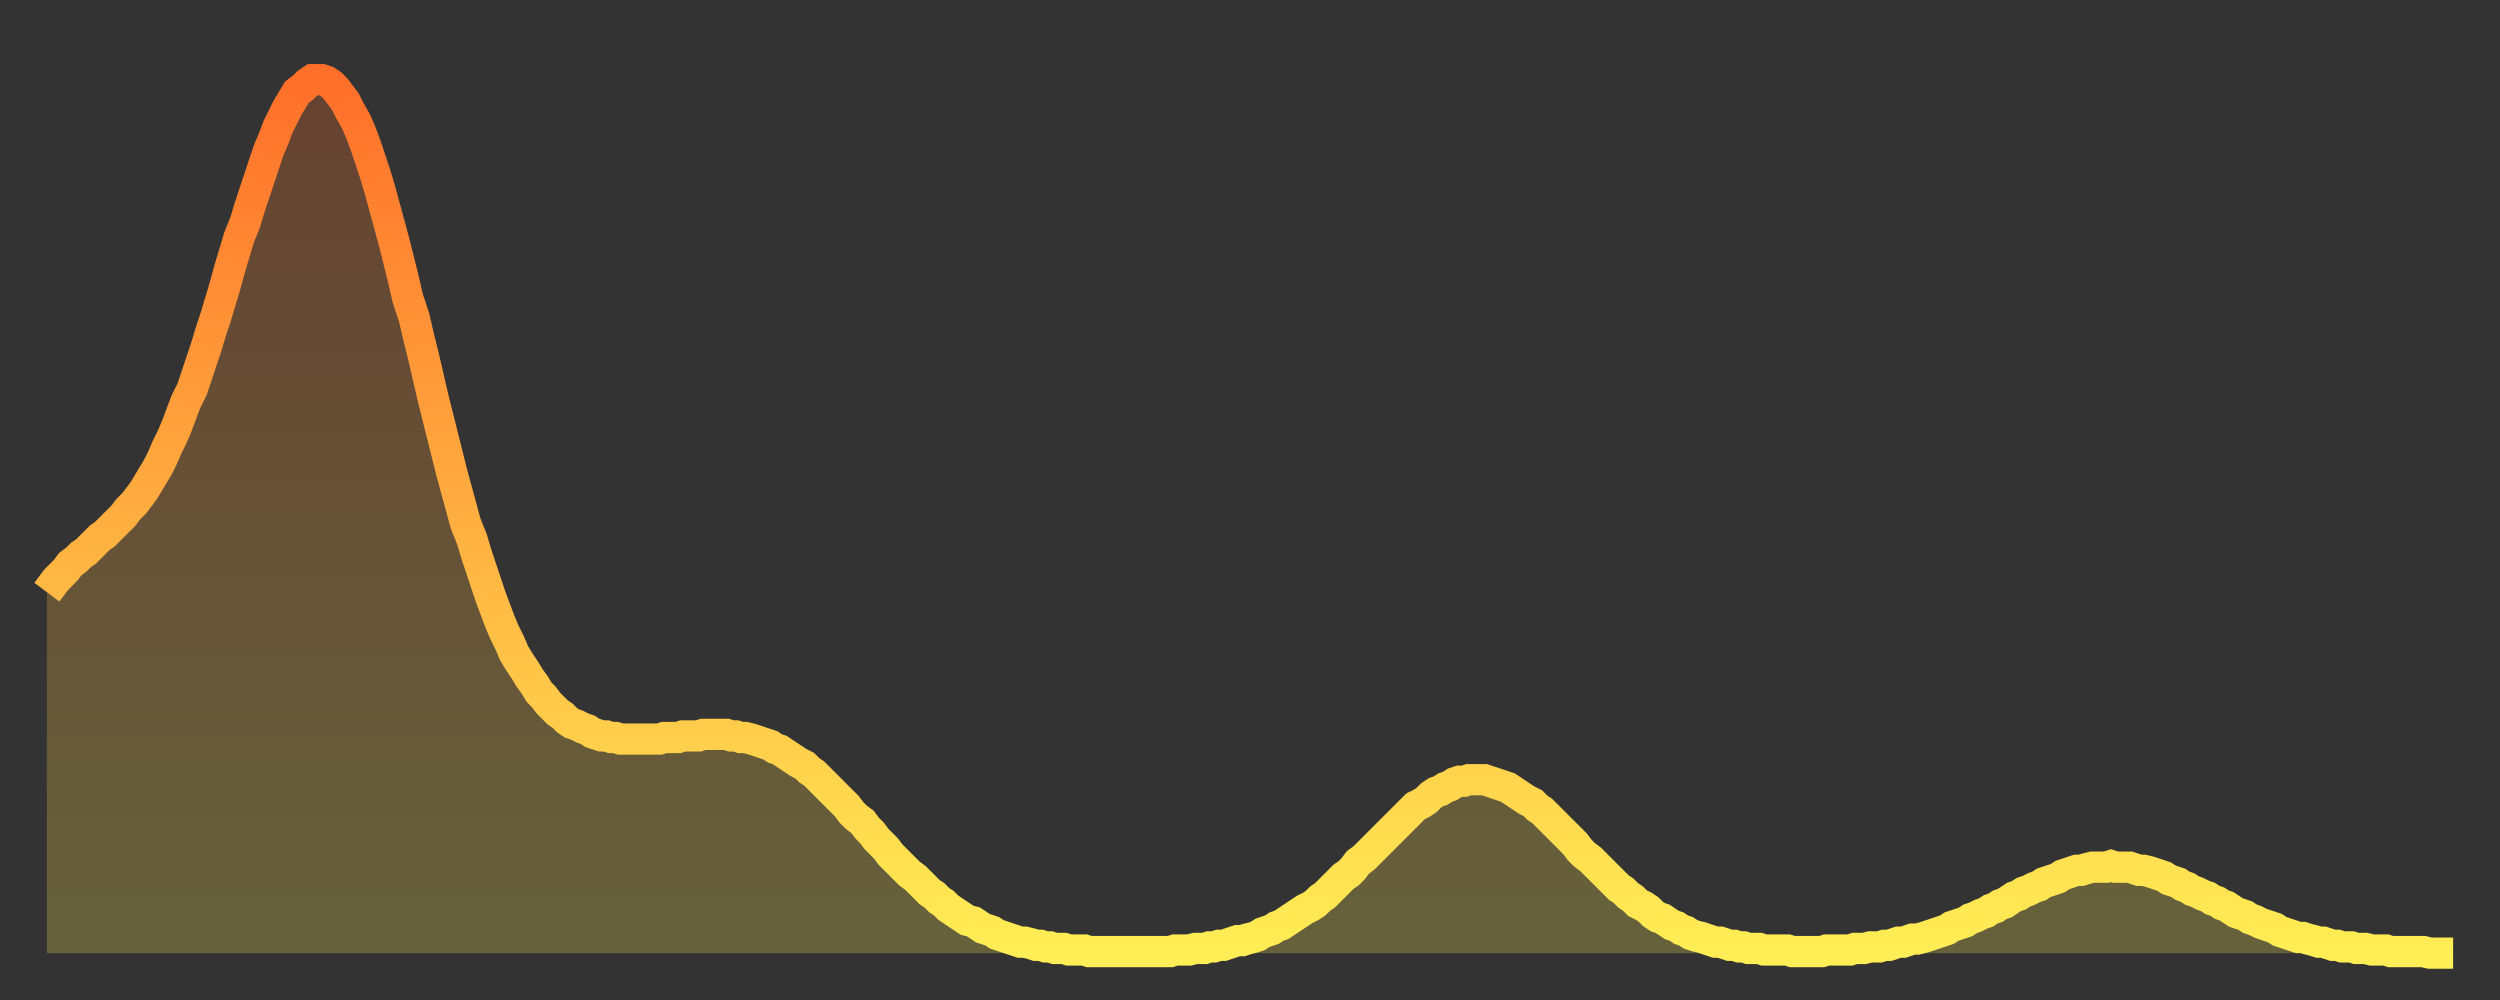
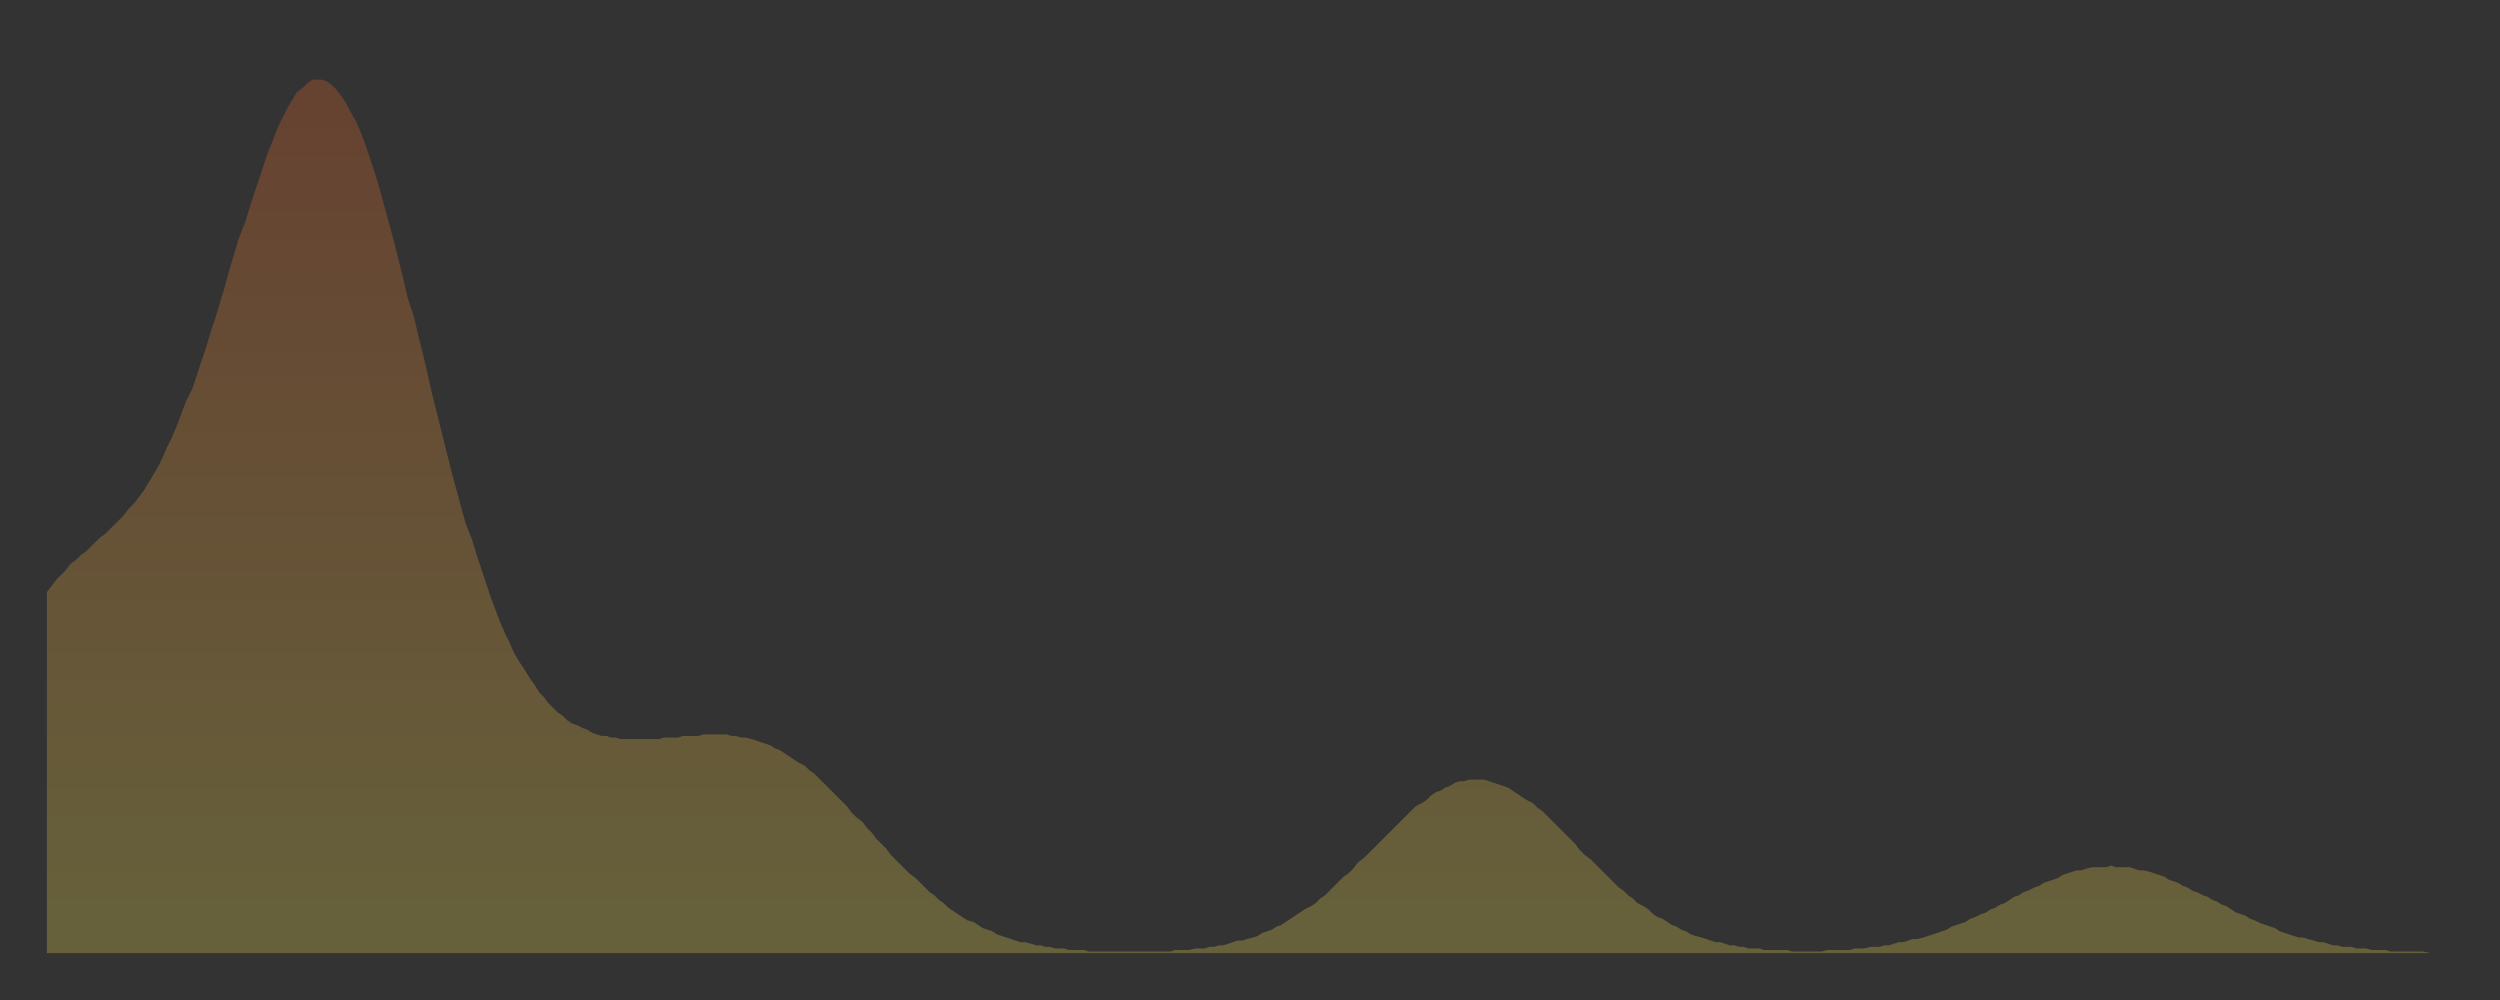
<svg xmlns="http://www.w3.org/2000/svg" baseProfile="full" height="64" version="1.1" width="160">
  <rect width="100%" height="100%" fill="#333333" stroke="none" />
  <defs>
    <linearGradient id="id2327580" x1="0" x2="0" y1="0" y2="1">
      <stop offset="0%" stop-color="#ff6f2a" />
      <stop offset="50%" stop-color="#ffae40" />
      <stop offset="100%" stop-color="#ffee55" />
    </linearGradient>
  </defs>
  <g transform="translate(3,3)">
    <g>
-       <path d="M 0.0 34.9 0.3 34.5 0.6 34.1 0.9 33.8 1.2 33.5 1.5 33.1 1.9 32.8 2.2 32.5 2.5 32.3 2.8 32.0 3.1 31.7 3.4 31.4 3.7 31.2 4.0 30.9 4.3 30.6 4.6 30.3 4.9 30.0 5.2 29.6 5.6 29.2 5.9 28.8 6.2 28.4 6.5 27.9 6.8 27.4 7.1 26.9 7.4 26.3 7.7 25.6 8.0 25.0 8.3 24.3 8.6 23.5 8.9 22.7 9.3 21.9 9.6 21.0 9.9 20.1 10.2 19.2 10.5 18.2 10.8 17.3 11.1 16.3 11.4 15.3 11.7 14.2 12.0 13.2 12.3 12.2 12.7 11.2 13.0 10.2 13.3 9.3 13.6 8.4 13.9 7.5 14.2 6.6 14.5 5.9 14.8 5.1 15.1 4.5 15.4 3.9 15.7 3.4 16.0 2.9 16.4 2.6 16.7 2.3 17.0 2.1 17.3 2.1 17.6 2.1 17.9 2.2 18.2 2.4 18.5 2.7 18.8 3.1 19.1 3.5 19.4 4.1 19.8 4.8 20.1 5.5 20.4 6.3 20.7 7.2 21.0 8.1 21.3 9.1 21.6 10.2 21.9 11.3 22.2 12.4 22.5 13.6 22.8 14.8 23.1 16.1 23.5 17.3 23.8 18.6 24.1 19.8 24.4 21.1 24.7 22.4 25.0 23.6 25.3 24.8 25.6 26.0 25.9 27.2 26.2 28.3 26.5 29.4 26.8 30.5 27.2 31.5 27.5 32.5 27.8 33.4 28.1 34.3 28.4 35.2 28.7 36.0 29.0 36.8 29.3 37.5 29.6 38.1 29.9 38.8 30.2 39.3 30.6 39.9 30.9 40.4 31.2 40.8 31.5 41.3 31.8 41.6 32.1 42.0 32.4 42.3 32.7 42.6 33.0 42.8 33.3 43.1 33.6 43.3 33.9 43.4 34.3 43.6 34.6 43.7 34.9 43.9 35.2 44.0 35.5 44.1 35.8 44.1 36.1 44.2 36.4 44.2 36.7 44.3 37.0 44.3 37.3 44.3 37.7 44.3 38.0 44.3 38.3 44.3 38.6 44.3 38.9 44.3 39.2 44.3 39.5 44.2 39.8 44.2 40.1 44.2 40.4 44.2 40.7 44.1 41.0 44.1 41.4 44.1 41.7 44.1 42.0 44.0 42.3 44.0 42.6 44.0 42.9 44.0 43.2 44.0 43.5 44.0 43.8 44.1 44.1 44.1 44.4 44.2 44.7 44.2 45.1 44.3 45.4 44.4 45.7 44.5 46.0 44.6 46.3 44.7 46.6 44.9 46.9 45.0 47.2 45.2 47.5 45.4 47.8 45.6 48.1 45.8 48.5 46.0 48.8 46.3 49.1 46.5 49.4 46.8 49.7 47.1 50.0 47.4 50.3 47.7 50.6 48.0 50.9 48.3 51.2 48.6 51.5 49.0 51.8 49.3 52.2 49.6 52.5 50.0 52.8 50.3 53.1 50.7 53.4 51.0 53.7 51.3 54.0 51.7 54.3 52.0 54.6 52.3 54.9 52.6 55.2 52.9 55.6 53.2 55.9 53.5 56.2 53.8 56.5 54.1 56.8 54.3 57.1 54.6 57.4 54.8 57.7 55.1 58.0 55.3 58.3 55.5 58.6 55.7 58.9 55.9 59.3 56.0 59.6 56.2 59.9 56.4 60.2 56.5 60.5 56.6 60.8 56.8 61.1 56.9 61.4 57.0 61.7 57.1 62.0 57.2 62.3 57.3 62.6 57.3 63.0 57.4 63.3 57.5 63.6 57.5 63.9 57.6 64.2 57.6 64.5 57.7 64.8 57.7 65.1 57.7 65.4 57.8 65.7 57.8 66.0 57.8 66.4 57.8 66.7 57.9 67.0 57.9 67.3 57.9 67.6 57.9 67.9 57.9 68.2 57.9 68.5 57.9 68.8 57.9 69.1 57.9 69.4 57.9 69.7 57.9 70.1 57.9 70.4 57.9 70.7 57.9 71.0 57.9 71.3 57.9 71.6 57.9 71.9 57.9 72.2 57.8 72.5 57.8 72.8 57.8 73.1 57.8 73.5 57.7 73.8 57.7 74.1 57.7 74.4 57.6 74.7 57.6 75.0 57.5 75.3 57.5 75.6 57.4 75.9 57.3 76.2 57.2 76.5 57.2 76.8 57.1 77.2 57.0 77.5 56.9 77.8 56.7 78.1 56.6 78.4 56.5 78.7 56.3 79.0 56.2 79.3 56.0 79.6 55.8 79.9 55.6 80.2 55.4 80.5 55.2 80.9 55.0 81.2 54.8 81.5 54.5 81.8 54.3 82.1 54.0 82.4 53.7 82.7 53.4 83.0 53.1 83.3 52.9 83.6 52.6 83.9 52.2 84.3 51.9 84.6 51.6 84.9 51.3 85.2 51.0 85.5 50.7 85.8 50.4 86.1 50.1 86.4 49.8 86.7 49.5 87.0 49.2 87.3 48.9 87.6 48.6 88.0 48.4 88.3 48.2 88.6 47.9 88.9 47.7 89.2 47.6 89.5 47.4 89.8 47.3 90.1 47.1 90.4 47.0 90.7 47.0 91.0 46.9 91.4 46.9 91.7 46.9 92.0 46.9 92.3 47.0 92.6 47.1 92.9 47.2 93.2 47.3 93.5 47.4 93.8 47.6 94.1 47.8 94.4 48.0 94.7 48.2 95.1 48.4 95.4 48.7 95.7 48.9 96.0 49.2 96.3 49.5 96.6 49.8 96.9 50.1 97.2 50.4 97.5 50.7 97.8 51.0 98.1 51.4 98.4 51.7 98.8 52.0 99.1 52.3 99.4 52.6 99.7 52.9 100.0 53.2 100.3 53.5 100.6 53.8 100.9 54.0 101.2 54.3 101.5 54.5 101.8 54.8 102.2 55.0 102.5 55.2 102.8 55.5 103.1 55.7 103.4 55.8 103.7 56.0 104.0 56.2 104.3 56.3 104.6 56.5 104.9 56.6 105.2 56.8 105.5 56.9 105.9 57.0 106.2 57.1 106.5 57.2 106.8 57.3 107.1 57.3 107.4 57.4 107.7 57.5 108.0 57.5 108.3 57.6 108.6 57.6 108.9 57.7 109.3 57.7 109.6 57.7 109.9 57.8 110.2 57.8 110.5 57.8 110.8 57.8 111.1 57.8 111.4 57.8 111.7 57.9 112.0 57.9 112.3 57.9 112.6 57.9 113.0 57.9 113.3 57.9 113.6 57.9 113.9 57.8 114.2 57.8 114.5 57.8 114.8 57.8 115.1 57.8 115.4 57.8 115.7 57.7 116.0 57.7 116.3 57.7 116.7 57.6 117.0 57.6 117.3 57.6 117.6 57.5 117.9 57.5 118.2 57.4 118.5 57.3 118.8 57.3 119.1 57.2 119.4 57.1 119.7 57.1 120.1 57.0 120.4 56.9 120.7 56.8 121.0 56.7 121.3 56.6 121.6 56.5 121.9 56.3 122.2 56.2 122.5 56.1 122.8 56.0 123.1 55.8 123.4 55.7 123.8 55.5 124.1 55.4 124.4 55.2 124.7 55.1 125.0 54.9 125.3 54.8 125.6 54.6 125.9 54.4 126.2 54.3 126.5 54.1 126.8 54.0 127.2 53.8 127.5 53.7 127.8 53.5 128.1 53.4 128.4 53.3 128.7 53.2 129.0 53.0 129.3 52.9 129.6 52.8 129.9 52.7 130.2 52.7 130.5 52.6 130.9 52.5 131.2 52.5 131.5 52.5 131.8 52.5 132.1 52.4 132.4 52.5 132.7 52.5 133.0 52.5 133.3 52.5 133.6 52.6 133.9 52.7 134.2 52.7 134.6 52.8 134.9 52.9 135.2 53.0 135.5 53.1 135.8 53.3 136.1 53.4 136.4 53.5 136.7 53.7 137.0 53.8 137.3 54.0 137.6 54.1 138.0 54.3 138.3 54.4 138.6 54.6 138.9 54.7 139.2 54.9 139.5 55.0 139.8 55.2 140.1 55.4 140.4 55.5 140.7 55.6 141.0 55.8 141.3 55.9 141.7 56.1 142.0 56.2 142.3 56.3 142.6 56.4 142.9 56.6 143.2 56.7 143.5 56.8 143.8 56.9 144.1 57.0 144.4 57.0 144.7 57.1 145.1 57.2 145.4 57.3 145.7 57.3 146.0 57.4 146.3 57.5 146.6 57.5 146.9 57.6 147.2 57.6 147.5 57.6 147.8 57.7 148.1 57.7 148.4 57.7 148.8 57.8 149.1 57.8 149.4 57.8 149.7 57.8 150.0 57.9 150.3 57.9 150.6 57.9 150.9 57.9 151.2 57.9 151.5 57.9 151.8 57.9 152.1 57.9 152.5 58.0 152.8 58.0 153.1 58.0 153.4 58.0 153.7 58.0 154.0 58.0" fill="none" id="graph-curve" opacity="1" stroke="url(#id2327580)" stroke-width="2" />
      <path d="M 0 58 L 0.0 34.9 0.3 34.5 0.6 34.1 0.9 33.8 1.2 33.5 1.5 33.1 1.9 32.8 2.2 32.5 2.5 32.3 2.8 32.0 3.1 31.7 3.4 31.4 3.7 31.2 4.0 30.9 4.3 30.6 4.6 30.3 4.9 30.0 5.2 29.6 5.6 29.2 5.9 28.8 6.2 28.4 6.5 27.9 6.8 27.4 7.1 26.9 7.4 26.3 7.7 25.6 8.0 25.0 8.3 24.3 8.6 23.5 8.9 22.7 9.3 21.9 9.6 21.0 9.9 20.1 10.2 19.2 10.5 18.2 10.8 17.3 11.1 16.3 11.4 15.3 11.7 14.2 12.0 13.2 12.3 12.2 12.7 11.2 13.0 10.2 13.3 9.3 13.6 8.4 13.9 7.5 14.2 6.6 14.5 5.9 14.8 5.1 15.1 4.5 15.4 3.9 15.7 3.4 16.0 2.9 16.4 2.6 16.7 2.3 17.0 2.1 17.3 2.1 17.6 2.1 17.9 2.2 18.2 2.4 18.5 2.7 18.8 3.1 19.1 3.5 19.4 4.1 19.8 4.8 20.1 5.5 20.4 6.3 20.7 7.2 21.0 8.1 21.3 9.1 21.6 10.2 21.9 11.3 22.2 12.4 22.5 13.6 22.8 14.8 23.1 16.1 23.5 17.3 23.8 18.6 24.1 19.8 24.4 21.1 24.7 22.4 25.0 23.6 25.3 24.8 25.6 26.0 25.9 27.2 26.2 28.3 26.5 29.4 26.8 30.5 27.2 31.5 27.5 32.5 27.8 33.4 28.1 34.3 28.4 35.2 28.7 36.0 29.0 36.8 29.3 37.5 29.6 38.1 29.9 38.8 30.2 39.3 30.6 39.9 30.9 40.4 31.2 40.8 31.5 41.3 31.8 41.6 32.1 42.0 32.4 42.3 32.7 42.6 33.0 42.8 33.3 43.1 33.6 43.3 33.9 43.4 34.3 43.6 34.6 43.7 34.9 43.9 35.2 44.0 35.5 44.1 35.8 44.1 36.1 44.2 36.4 44.2 36.7 44.3 37.0 44.3 37.3 44.3 37.7 44.3 38.0 44.3 38.3 44.3 38.6 44.3 38.9 44.3 39.2 44.3 39.5 44.2 39.8 44.2 40.1 44.2 40.4 44.2 40.7 44.1 41.0 44.1 41.4 44.1 41.7 44.1 42.0 44.0 42.3 44.0 42.6 44.0 42.9 44.0 43.2 44.0 43.5 44.0 43.8 44.1 44.1 44.1 44.4 44.2 44.7 44.2 45.1 44.3 45.4 44.4 45.7 44.5 46.0 44.6 46.3 44.7 46.6 44.9 46.9 45.0 47.2 45.2 47.5 45.4 47.8 45.6 48.1 45.8 48.5 46.0 48.8 46.3 49.1 46.5 49.4 46.8 49.7 47.1 50.0 47.4 50.3 47.7 50.6 48.0 50.9 48.3 51.2 48.6 51.5 49.0 51.8 49.3 52.2 49.6 52.5 50.0 52.8 50.3 53.1 50.7 53.4 51.0 53.7 51.3 54.0 51.7 54.3 52.0 54.6 52.3 54.9 52.6 55.2 52.9 55.6 53.2 55.9 53.5 56.2 53.8 56.5 54.1 56.8 54.3 57.1 54.6 57.4 54.8 57.7 55.1 58.0 55.3 58.3 55.5 58.6 55.7 58.9 55.9 59.3 56.0 59.6 56.2 59.9 56.4 60.2 56.5 60.5 56.6 60.8 56.8 61.1 56.9 61.4 57.0 61.7 57.1 62.0 57.2 62.3 57.3 62.6 57.3 63.0 57.4 63.3 57.5 63.6 57.5 63.9 57.6 64.2 57.6 64.5 57.7 64.8 57.7 65.1 57.7 65.4 57.8 65.7 57.8 66.0 57.8 66.4 57.8 66.7 57.9 67.0 57.9 67.3 57.9 67.6 57.9 67.9 57.9 68.2 57.9 68.5 57.9 68.8 57.9 69.1 57.9 69.4 57.9 69.7 57.9 70.1 57.9 70.4 57.9 70.7 57.9 71.0 57.9 71.3 57.9 71.6 57.9 71.9 57.9 72.2 57.8 72.5 57.8 72.8 57.8 73.1 57.8 73.5 57.7 73.8 57.7 74.1 57.7 74.4 57.6 74.7 57.6 75.0 57.5 75.3 57.5 75.6 57.4 75.9 57.3 76.2 57.2 76.5 57.2 76.8 57.1 77.2 57.0 77.5 56.9 77.8 56.7 78.1 56.6 78.4 56.5 78.7 56.3 79.0 56.2 79.3 56.0 79.6 55.8 79.9 55.6 80.2 55.4 80.5 55.2 80.9 55.0 81.2 54.8 81.5 54.5 81.8 54.3 82.1 54.0 82.4 53.7 82.7 53.4 83.0 53.1 83.3 52.9 83.6 52.6 83.9 52.2 84.3 51.9 84.6 51.6 84.9 51.3 85.2 51.0 85.5 50.7 85.8 50.4 86.1 50.1 86.4 49.8 86.7 49.5 87.0 49.2 87.3 48.9 87.6 48.6 88.0 48.4 88.3 48.2 88.6 47.9 88.9 47.7 89.2 47.6 89.5 47.4 89.8 47.3 90.1 47.1 90.4 47.0 90.7 47.0 91.0 46.9 91.4 46.9 91.7 46.9 92.0 46.9 92.3 47.0 92.6 47.1 92.9 47.2 93.2 47.3 93.5 47.4 93.8 47.6 94.1 47.8 94.4 48.0 94.7 48.2 95.1 48.4 95.4 48.7 95.7 48.9 96.0 49.2 96.3 49.5 96.6 49.8 96.9 50.1 97.2 50.4 97.5 50.7 97.8 51.0 98.1 51.4 98.4 51.7 98.8 52.0 99.1 52.3 99.4 52.6 99.7 52.9 100.0 53.2 100.3 53.5 100.6 53.8 100.9 54.0 101.2 54.3 101.5 54.5 101.8 54.8 102.2 55.0 102.5 55.2 102.8 55.5 103.1 55.7 103.4 55.8 103.7 56.0 104.0 56.2 104.3 56.3 104.6 56.5 104.9 56.6 105.2 56.8 105.5 56.9 105.9 57.0 106.2 57.1 106.5 57.2 106.8 57.3 107.1 57.3 107.4 57.4 107.7 57.5 108.0 57.5 108.3 57.6 108.6 57.6 108.9 57.7 109.3 57.7 109.6 57.7 109.9 57.8 110.2 57.8 110.5 57.8 110.8 57.8 111.1 57.8 111.4 57.8 111.7 57.9 112.0 57.9 112.3 57.9 112.6 57.9 113.0 57.9 113.3 57.9 113.6 57.9 113.9 57.8 114.2 57.8 114.5 57.8 114.8 57.8 115.1 57.8 115.4 57.8 115.7 57.7 116.0 57.7 116.3 57.7 116.7 57.6 117.0 57.6 117.3 57.6 117.6 57.5 117.9 57.5 118.2 57.4 118.5 57.3 118.8 57.3 119.1 57.2 119.4 57.1 119.7 57.1 120.1 57.0 120.4 56.9 120.7 56.8 121.0 56.7 121.3 56.6 121.6 56.5 121.9 56.3 122.2 56.2 122.5 56.1 122.8 56.0 123.1 55.8 123.4 55.7 123.8 55.5 124.1 55.4 124.4 55.2 124.7 55.1 125.0 54.9 125.3 54.8 125.6 54.6 125.9 54.4 126.2 54.3 126.5 54.1 126.8 54.0 127.2 53.8 127.5 53.7 127.8 53.5 128.1 53.4 128.4 53.3 128.7 53.2 129.0 53.0 129.3 52.9 129.6 52.8 129.9 52.7 130.2 52.7 130.5 52.6 130.9 52.5 131.2 52.5 131.5 52.5 131.8 52.5 132.1 52.4 132.4 52.5 132.7 52.5 133.0 52.5 133.3 52.5 133.6 52.6 133.9 52.7 134.2 52.7 134.6 52.8 134.9 52.9 135.2 53.0 135.5 53.1 135.8 53.3 136.1 53.4 136.4 53.5 136.7 53.7 137.0 53.8 137.3 54.0 137.6 54.1 138.0 54.3 138.3 54.4 138.6 54.6 138.9 54.7 139.2 54.9 139.5 55.0 139.8 55.2 140.1 55.4 140.4 55.5 140.7 55.6 141.0 55.8 141.3 55.9 141.7 56.1 142.0 56.2 142.3 56.3 142.6 56.4 142.9 56.6 143.2 56.7 143.5 56.8 143.8 56.9 144.1 57.0 144.4 57.0 144.7 57.1 145.1 57.2 145.4 57.3 145.7 57.3 146.0 57.4 146.3 57.5 146.6 57.5 146.9 57.6 147.2 57.6 147.5 57.6 147.8 57.7 148.1 57.7 148.4 57.7 148.8 57.8 149.1 57.8 149.4 57.8 149.7 57.8 150.0 57.9 150.3 57.9 150.6 57.9 150.9 57.9 151.2 57.9 151.5 57.9 151.8 57.9 152.1 57.9 152.5 58.0 152.8 58.0 153.1 58.0 153.4 58.0 153.7 58.0 154.0 58.0 154 58" fill="url(#id2327580)" fill-opacity=".25" id="graph-shadow" />
    </g>
  </g>
</svg>